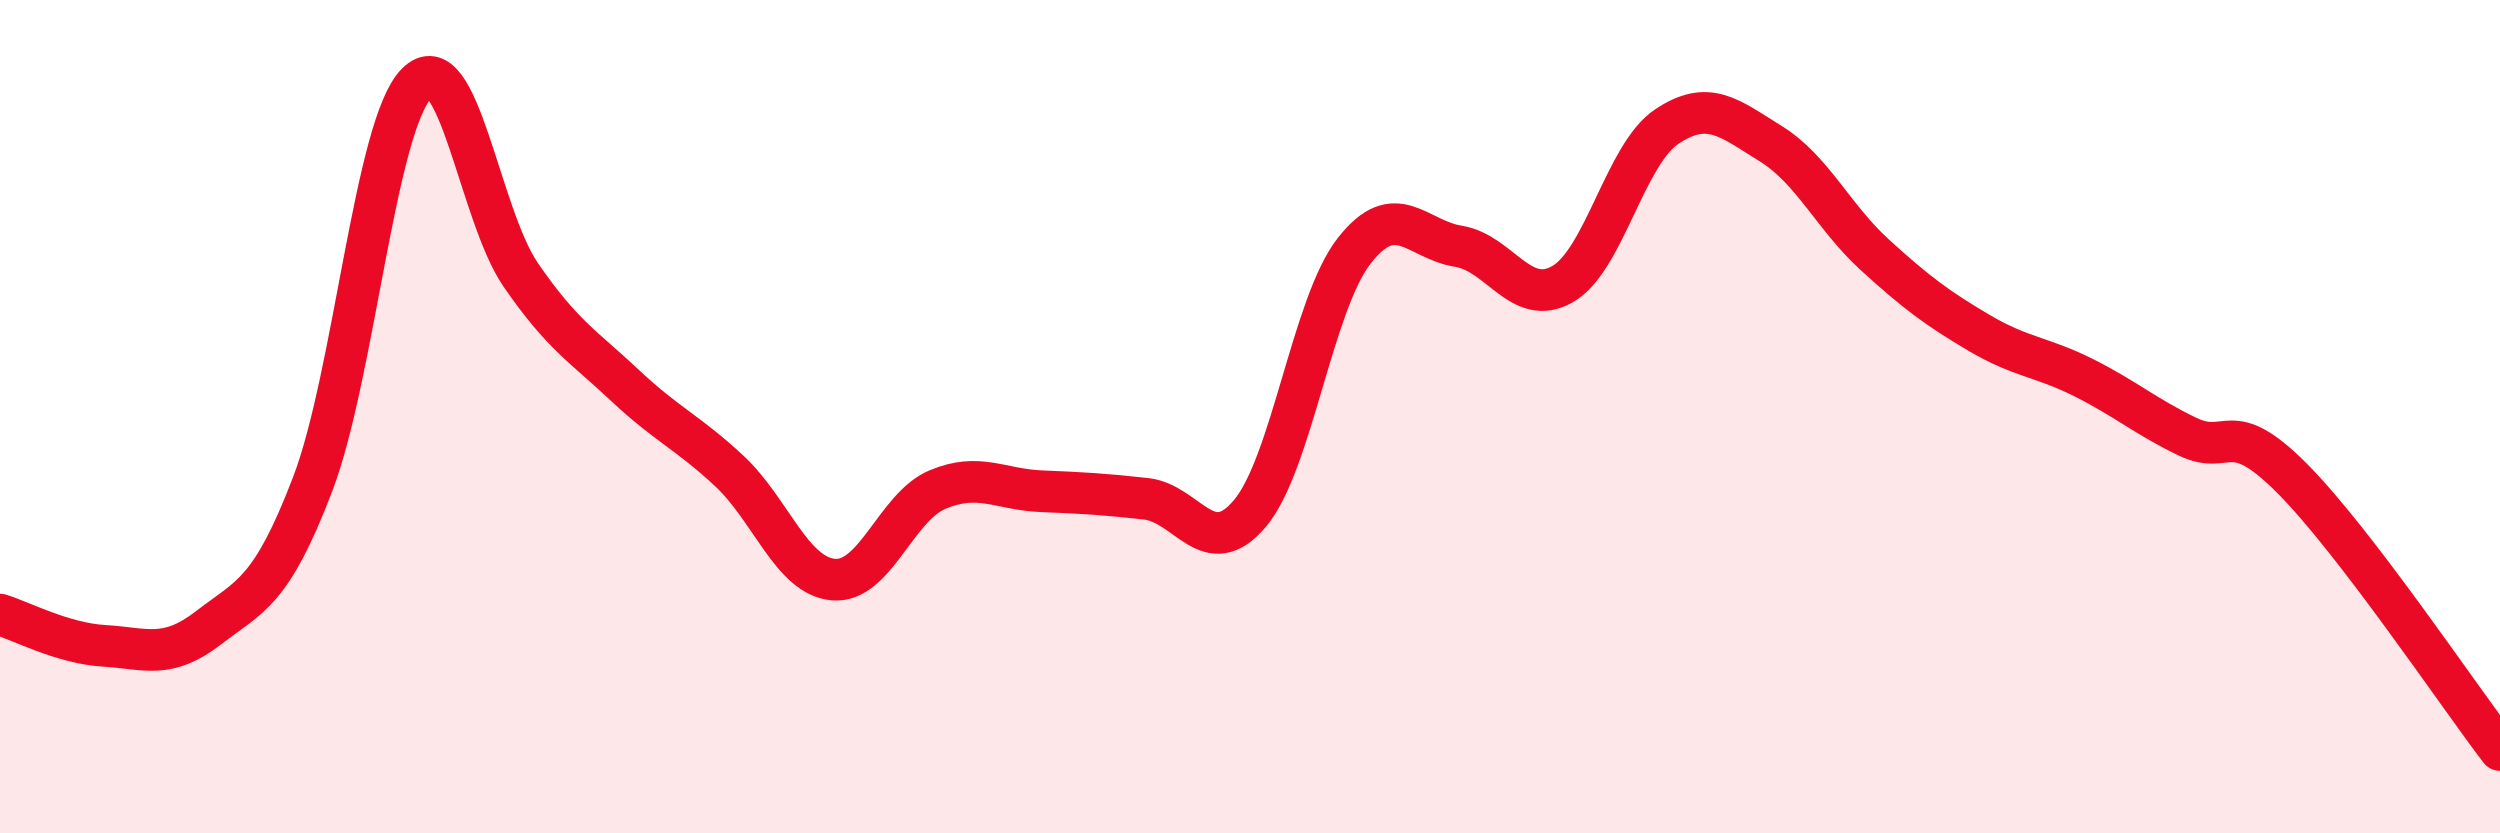
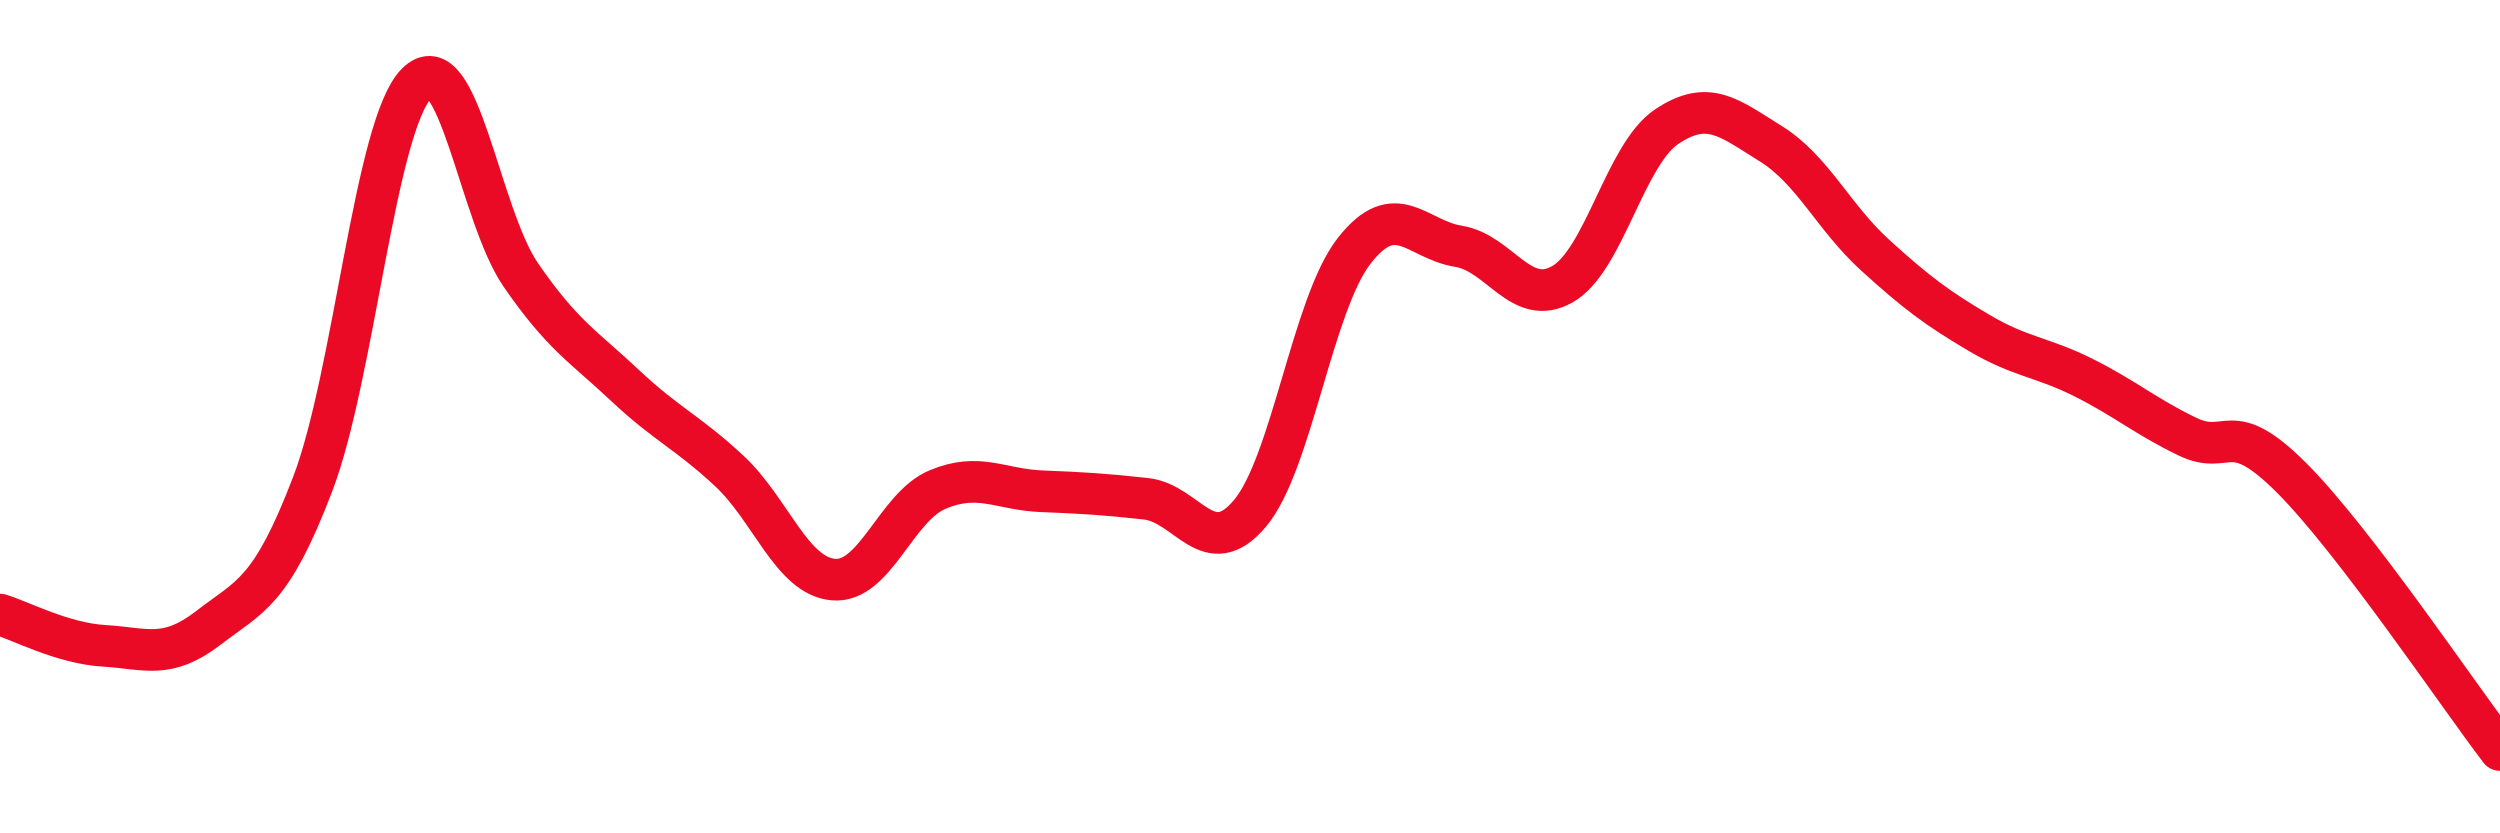
<svg xmlns="http://www.w3.org/2000/svg" width="60" height="20" viewBox="0 0 60 20">
-   <path d="M 0,14.75 C 0.5,14.9 1.5,15.44 2.5,15.5 C 3.5,15.56 4,15.84 5,15.07 C 6,14.3 6.5,14.24 7.5,11.63 C 8.5,9.02 9,3.01 10,2 C 11,0.99 11.5,5.15 12.5,6.6 C 13.5,8.05 14,8.31 15,9.25 C 16,10.19 16.5,10.37 17.5,11.3 C 18.5,12.23 19,13.82 20,13.91 C 21,14 21.5,12.17 22.5,11.75 C 23.5,11.33 24,11.75 25,11.79 C 26,11.83 26.5,11.86 27.5,11.97 C 28.5,12.08 29,13.51 30,12.32 C 31,11.13 31.5,7.3 32.5,6.02 C 33.5,4.74 34,5.75 35,5.91 C 36,6.07 36.5,7.39 37.5,6.82 C 38.5,6.25 39,3.71 40,3.04 C 41,2.37 41.5,2.83 42.5,3.45 C 43.5,4.07 44,5.21 45,6.12 C 46,7.03 46.5,7.4 47.5,7.99 C 48.5,8.58 49,8.56 50,9.06 C 51,9.56 51.5,10 52.5,10.48 C 53.5,10.96 53.5,9.97 55,11.47 C 56.5,12.97 59,16.69 60,18L60 20L0 20Z" fill="#EB0A25" opacity="0.1" stroke-linecap="round" stroke-linejoin="round" />
  <path d="M 0,14.75 C 0.5,14.9 1.5,15.44 2.5,15.5 C 3.5,15.56 4,15.84 5,15.07 C 6,14.3 6.5,14.24 7.5,11.63 C 8.5,9.02 9,3.01 10,2 C 11,0.99 11.5,5.15 12.5,6.6 C 13.5,8.05 14,8.31 15,9.25 C 16,10.19 16.5,10.37 17.5,11.3 C 18.5,12.23 19,13.82 20,13.91 C 21,14 21.5,12.17 22.5,11.75 C 23.5,11.33 24,11.75 25,11.79 C 26,11.83 26.5,11.86 27.5,11.97 C 28.5,12.08 29,13.51 30,12.32 C 31,11.13 31.5,7.3 32.5,6.02 C 33.5,4.74 34,5.75 35,5.91 C 36,6.07 36.5,7.39 37.5,6.82 C 38.5,6.25 39,3.71 40,3.04 C 41,2.37 41.5,2.83 42.5,3.45 C 43.5,4.07 44,5.21 45,6.12 C 46,7.03 46.5,7.4 47.5,7.99 C 48.5,8.58 49,8.56 50,9.06 C 51,9.56 51.5,10 52.5,10.48 C 53.5,10.96 53.5,9.97 55,11.47 C 56.5,12.97 59,16.69 60,18" stroke="#EB0A25" stroke-width="1" fill="none" stroke-linecap="round" stroke-linejoin="round" />
</svg>